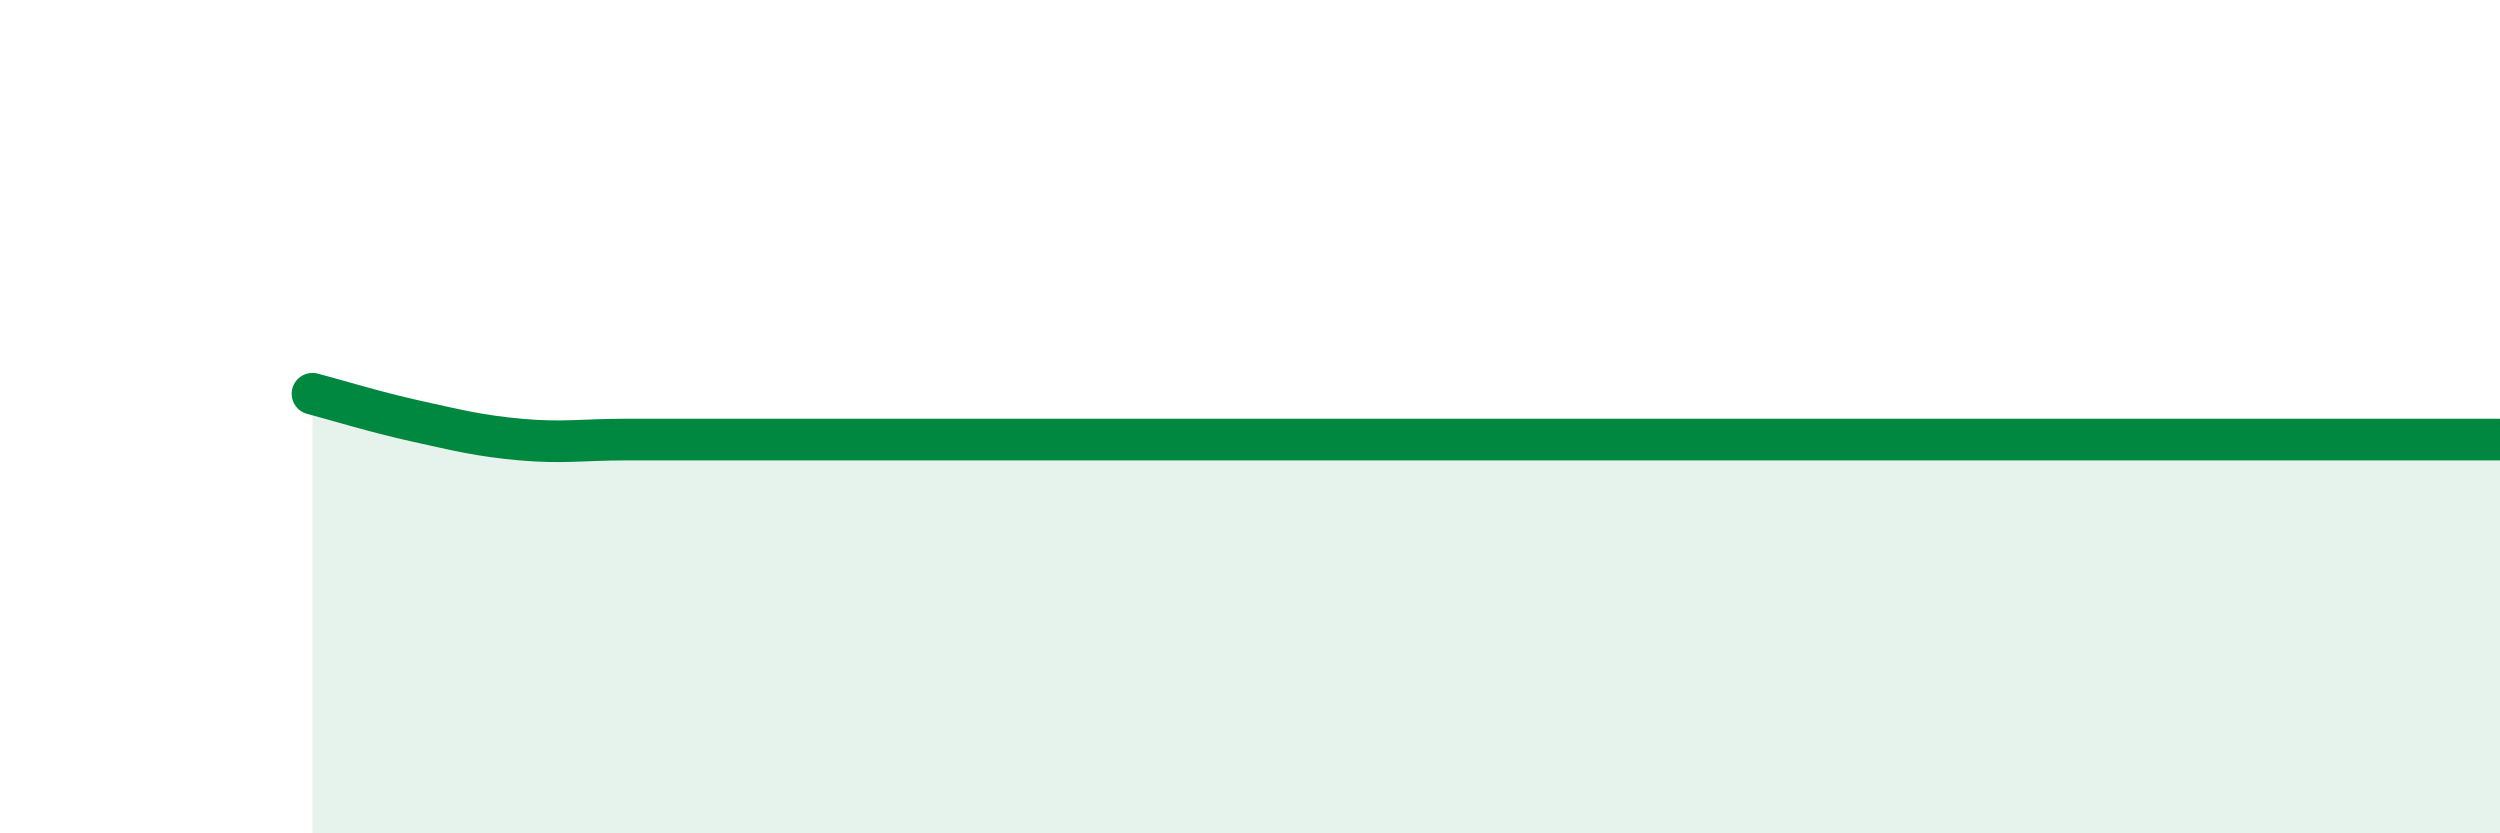
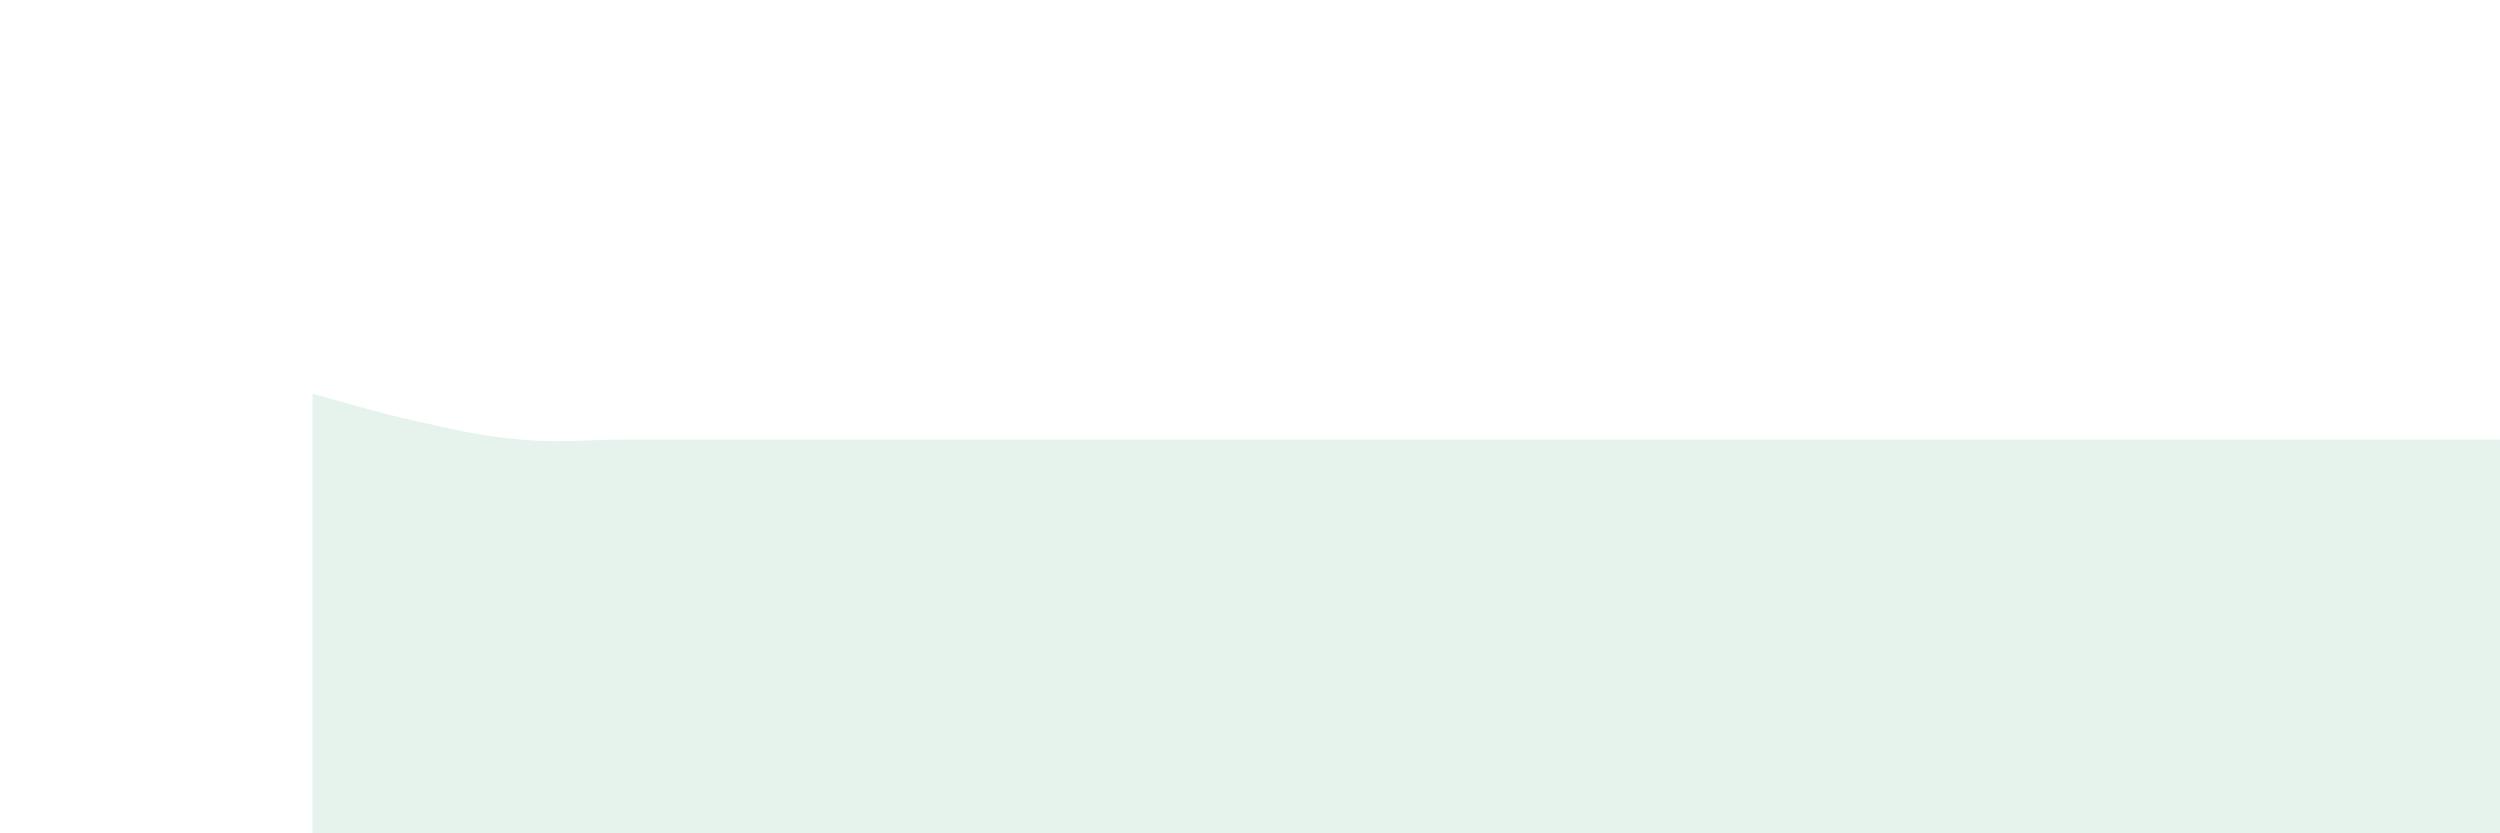
<svg xmlns="http://www.w3.org/2000/svg" width="60" height="20" viewBox="0 0 60 20">
  <path d="M 7.5,9.45 C 8,9.58 9,9.89 10,10.11 C 11,10.33 11.5,10.46 12.5,10.55 C 13.5,10.64 14,10.55 15,10.55 C 16,10.55 16.5,10.55 17.5,10.55 C 18.5,10.55 19,10.55 20,10.55 C 21,10.55 21.5,10.55 22.5,10.55 C 23.5,10.55 24,10.55 25,10.55 C 26,10.55 26.5,10.55 27.5,10.55 C 28.5,10.55 29,10.55 30,10.55 C 31,10.55 31.5,10.55 32.5,10.55 C 33.5,10.55 34,10.55 35,10.55 C 36,10.55 36.5,10.55 37.5,10.55 C 38.5,10.55 39,10.55 40,10.55 C 41,10.55 41.5,10.55 42.5,10.55 C 43.5,10.55 44,10.55 45,10.55 C 46,10.55 46.5,10.55 47.5,10.55 C 48.5,10.55 49,10.55 50,10.55 C 51,10.55 51.5,10.55 52.5,10.55 C 53.5,10.55 53.5,10.55 55,10.55 C 56.5,10.55 59,10.55 60,10.55L60 20L7.5 20Z" fill="#008740" opacity="0.1" stroke-linecap="round" stroke-linejoin="round" />
-   <path d="M 7.5,9.45 C 8,9.58 9,9.89 10,10.11 C 11,10.33 11.5,10.46 12.5,10.55 C 13.5,10.64 14,10.55 15,10.55 C 16,10.55 16.5,10.55 17.5,10.55 C 18.5,10.55 19,10.55 20,10.55 C 21,10.55 21.5,10.55 22.5,10.55 C 23.5,10.55 24,10.55 25,10.55 C 26,10.55 26.5,10.55 27.5,10.55 C 28.5,10.55 29,10.55 30,10.55 C 31,10.55 31.5,10.55 32.5,10.55 C 33.5,10.55 34,10.55 35,10.55 C 36,10.55 36.5,10.55 37.5,10.55 C 38.5,10.55 39,10.55 40,10.55 C 41,10.55 41.5,10.55 42.5,10.55 C 43.5,10.55 44,10.55 45,10.55 C 46,10.55 46.5,10.55 47.5,10.55 C 48.5,10.55 49,10.55 50,10.55 C 51,10.55 51.5,10.55 52.5,10.55 C 53.5,10.55 53.5,10.55 55,10.55 C 56.5,10.55 59,10.55 60,10.55" stroke="#008740" stroke-width="1" fill="none" stroke-linecap="round" stroke-linejoin="round" />
</svg>